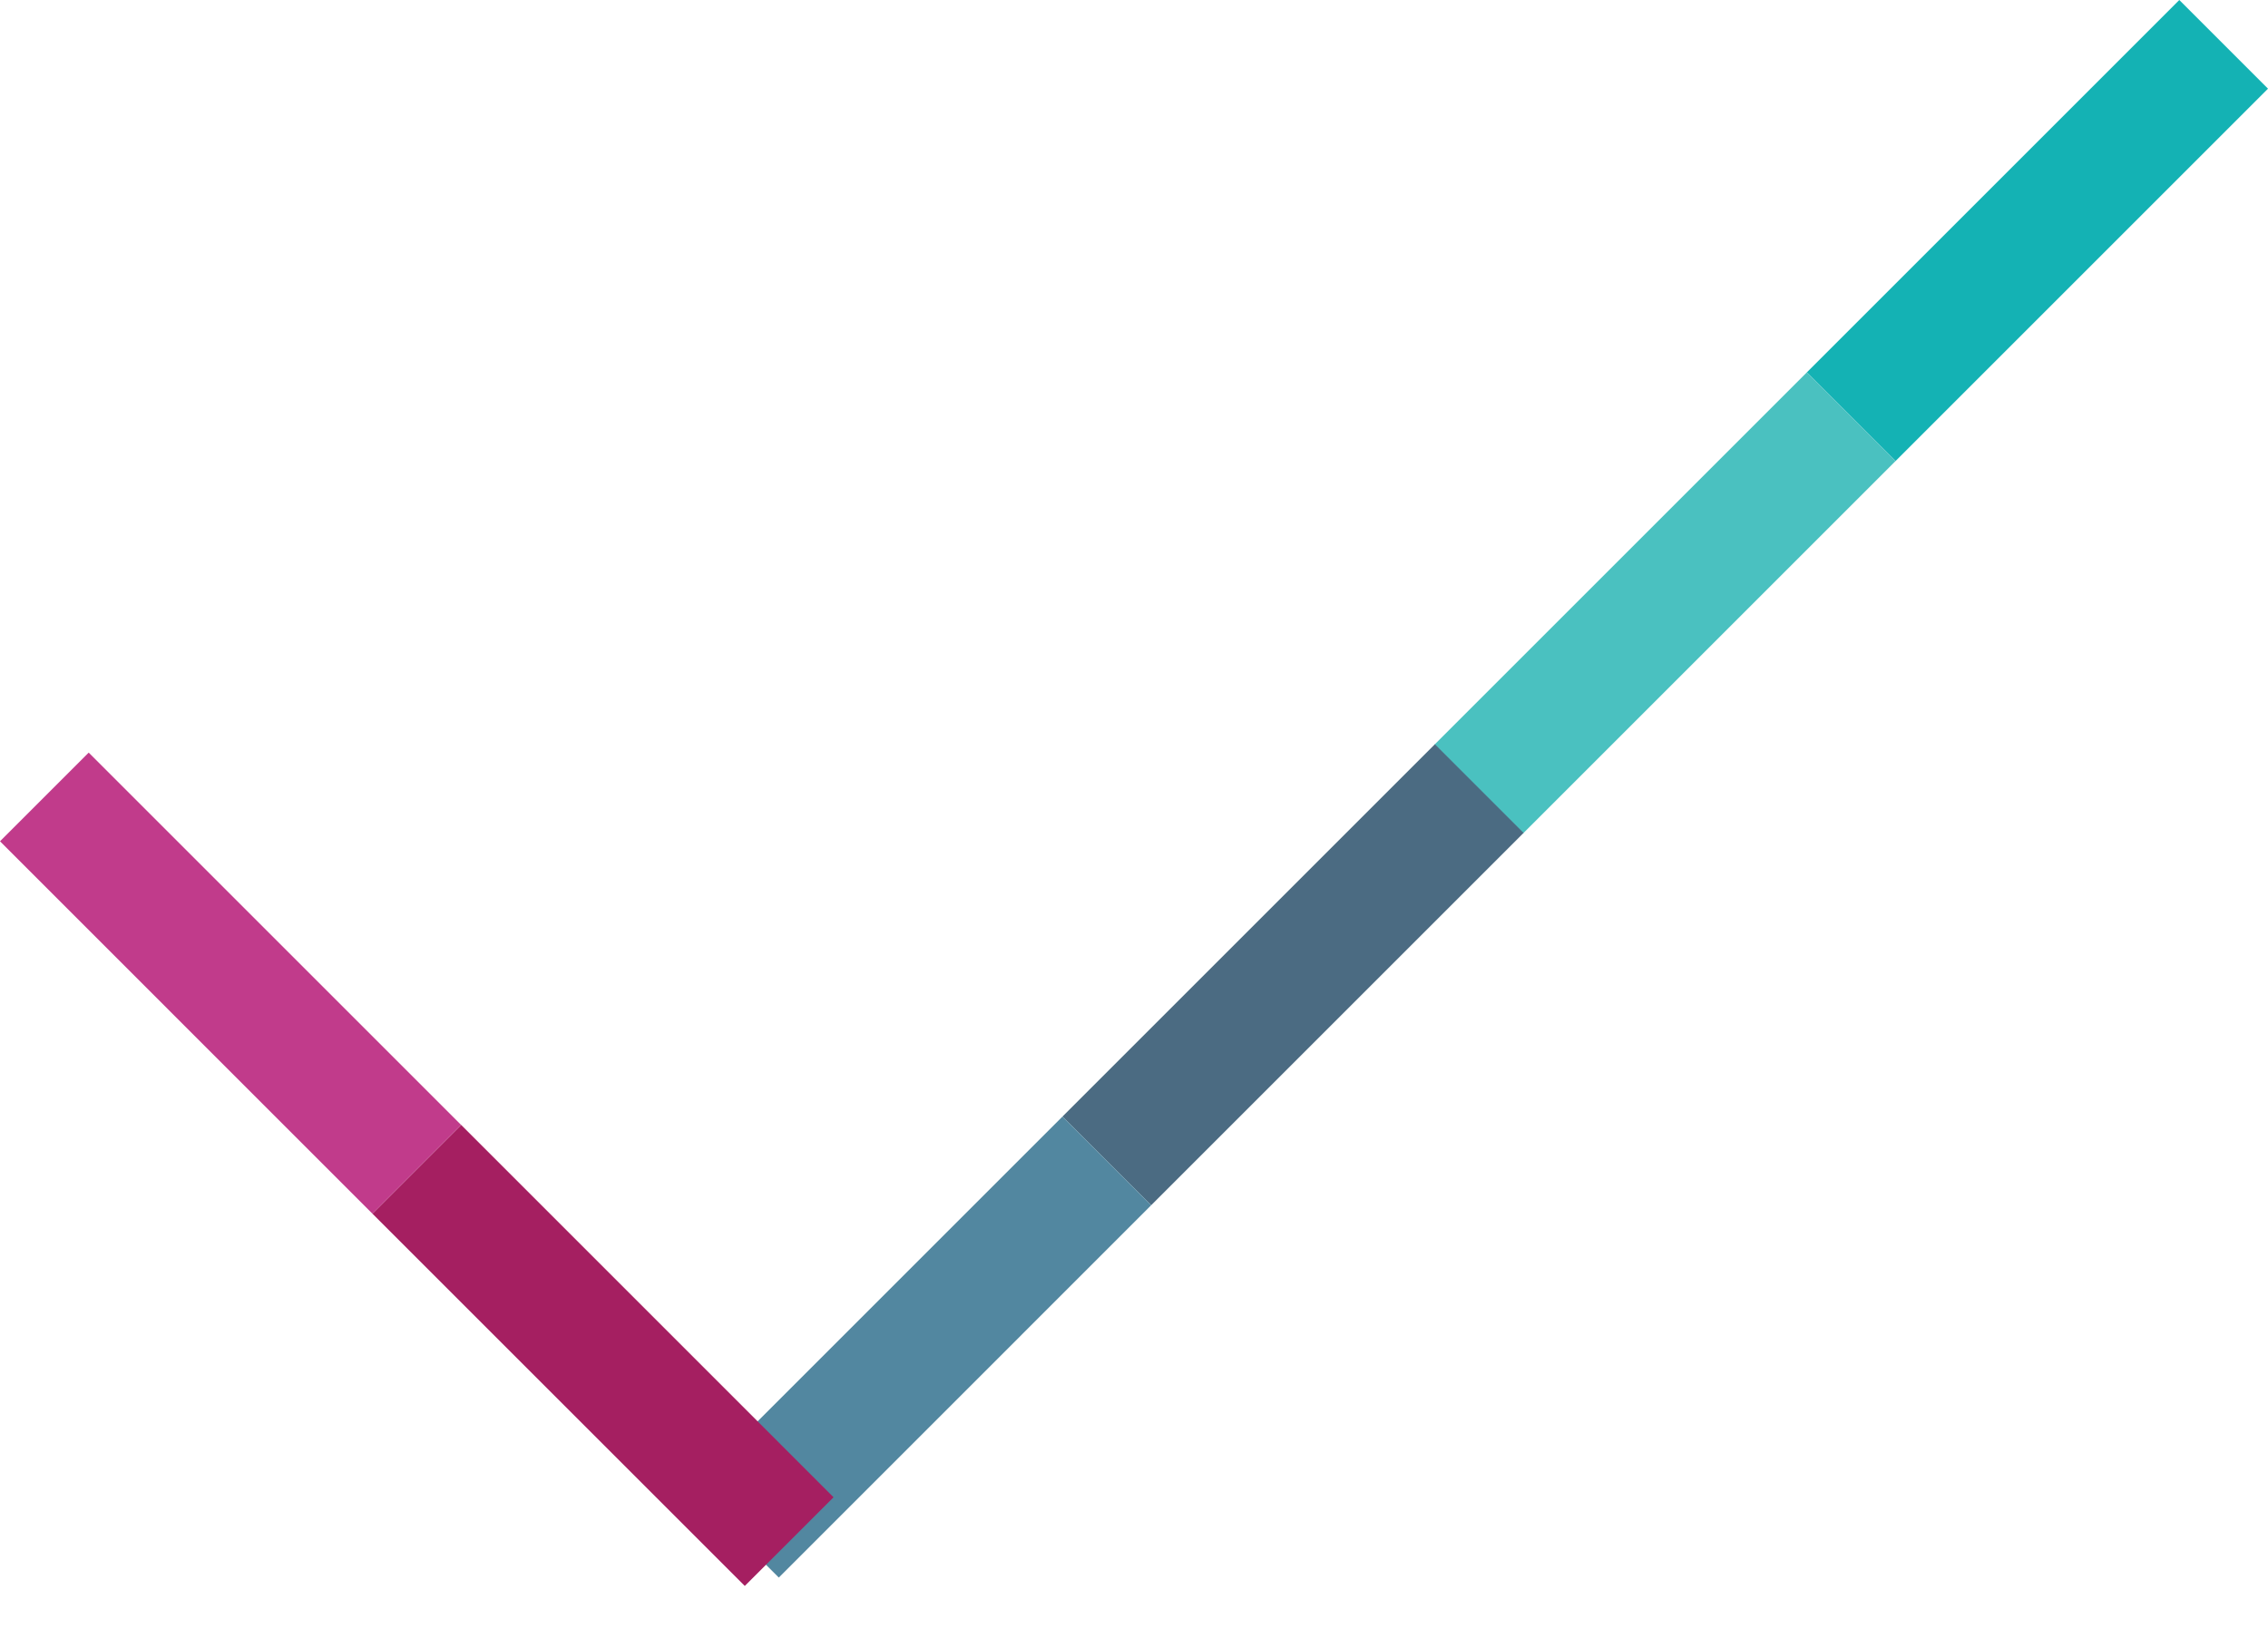
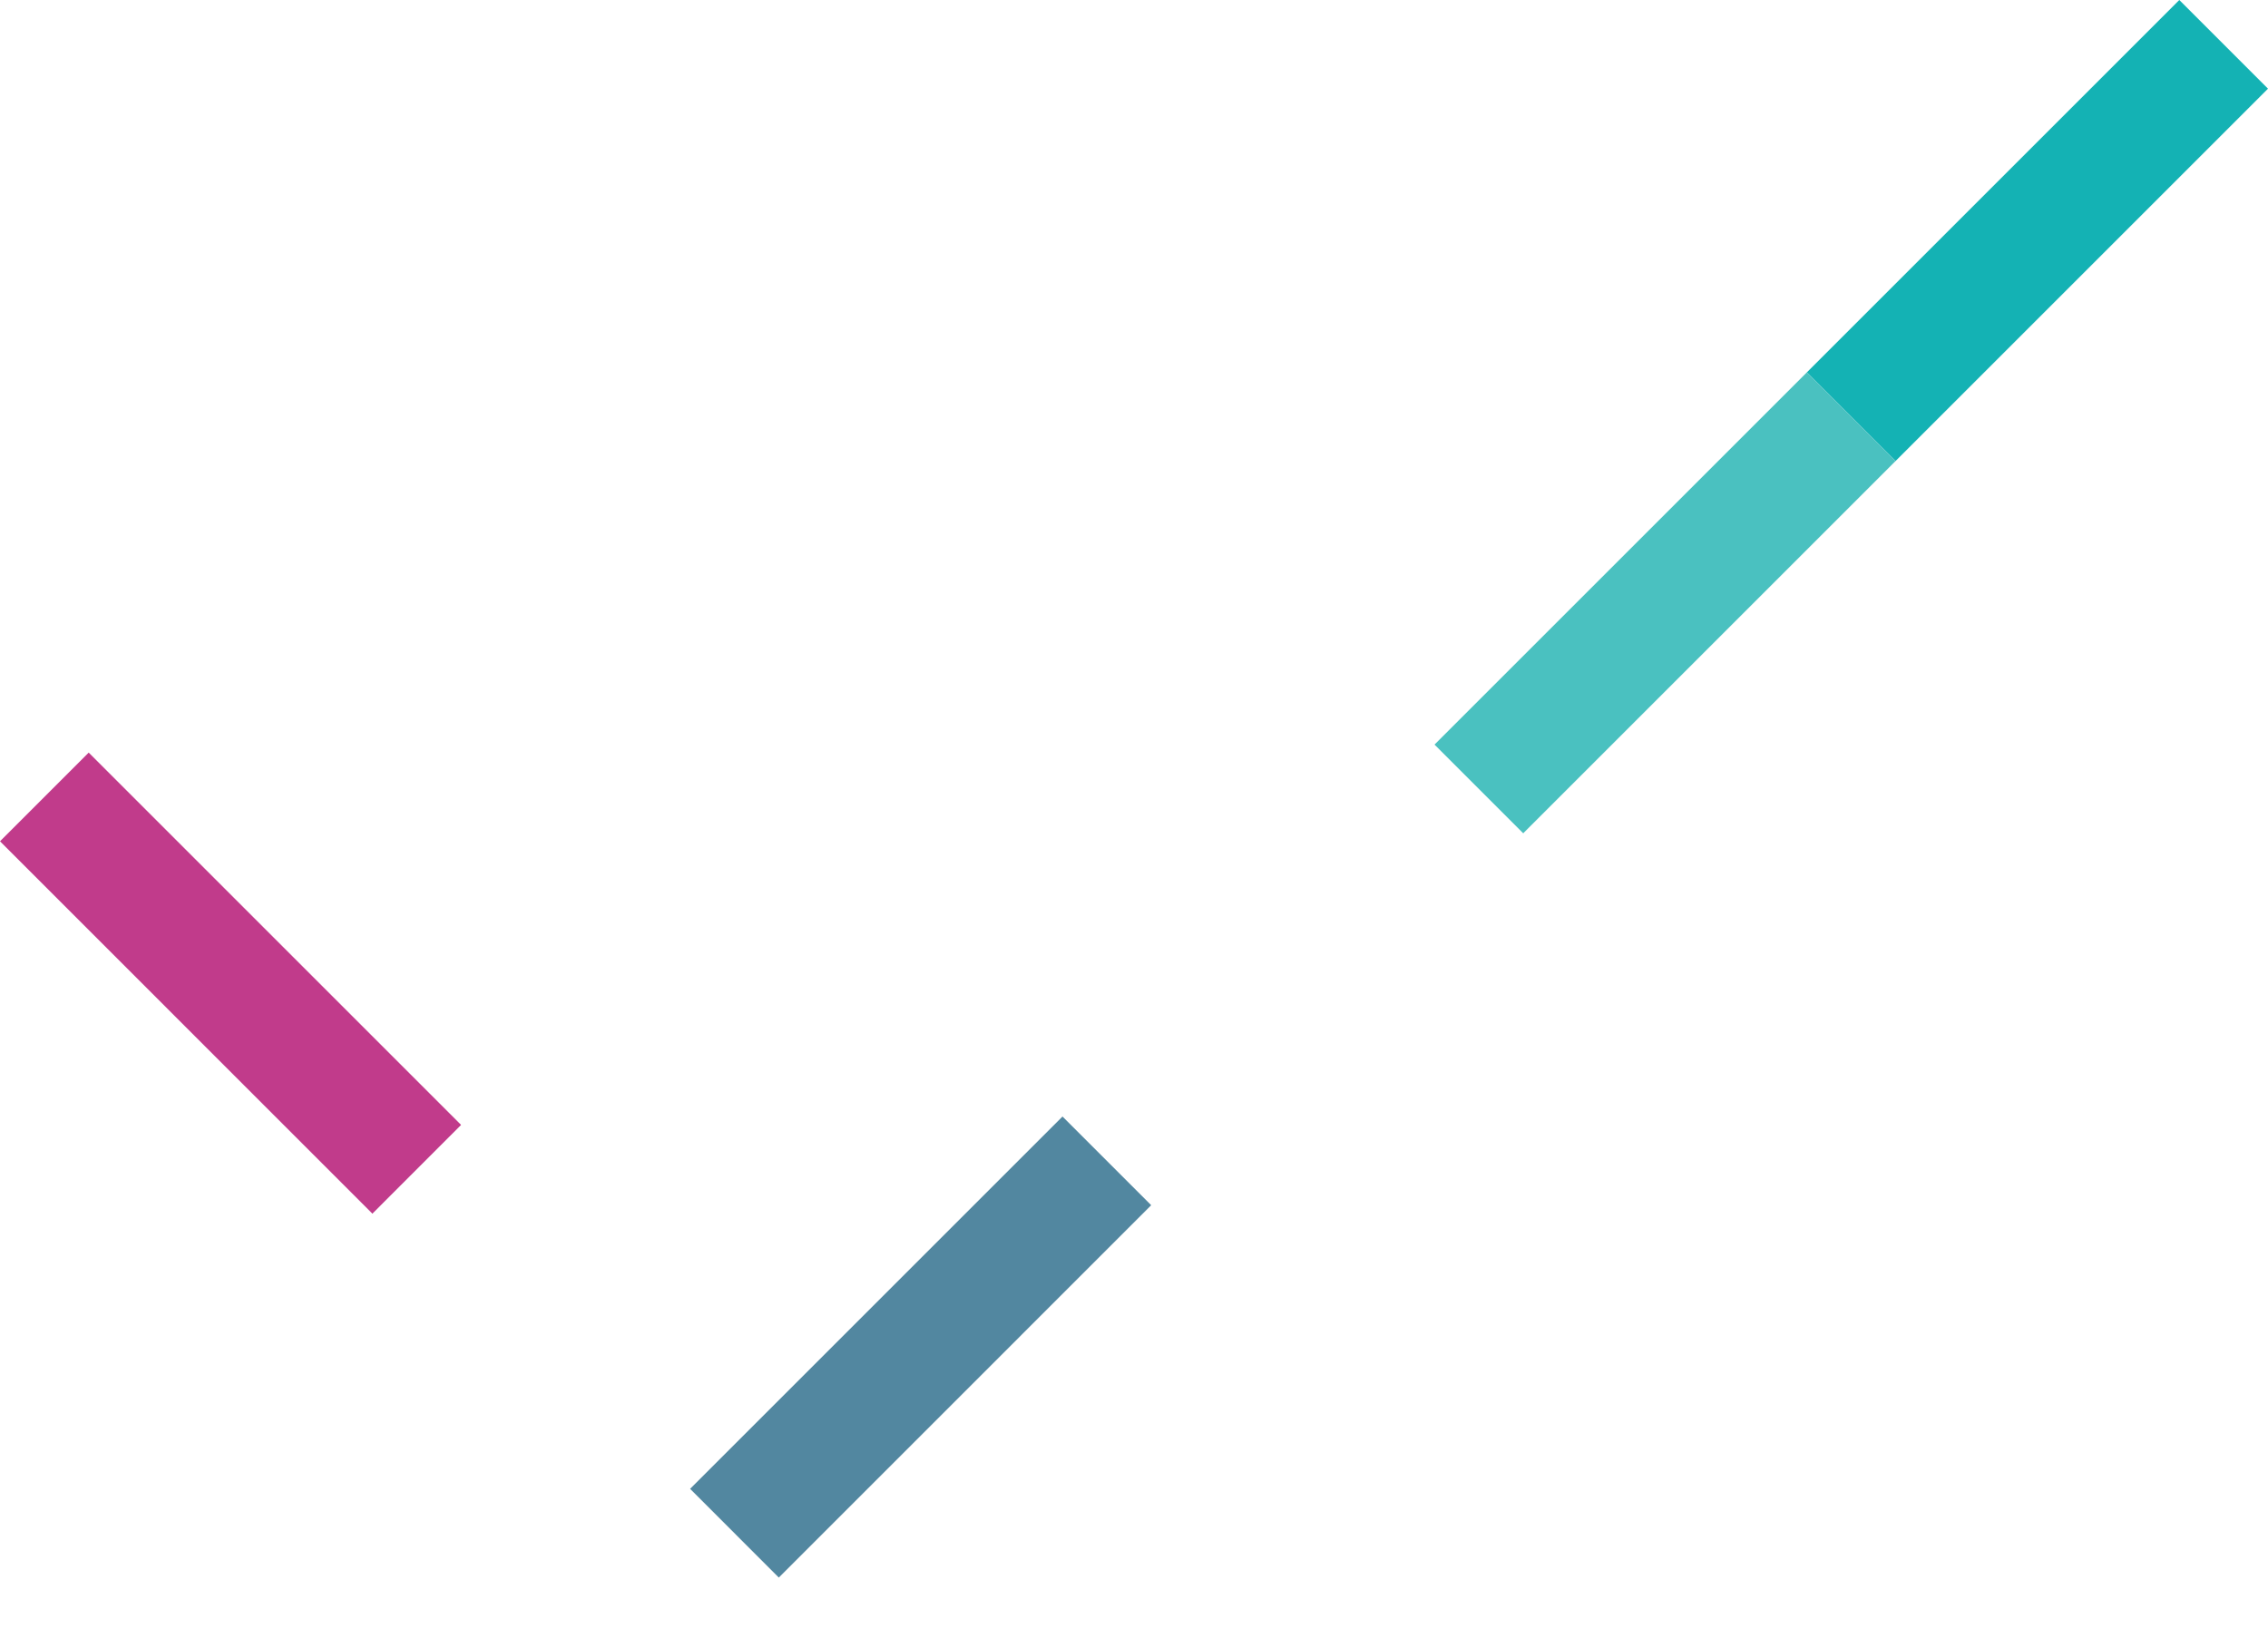
<svg xmlns="http://www.w3.org/2000/svg" width="36" height="26" viewBox="0 0 36 26" fill="none">
  <path d="M28.681 5.911L30.089 7.319L36 1.408L34.592 -3.35008e-05L28.681 5.911Z" fill="#14B2B4" />
  <path d="M22.77 11.822L24.178 13.23L30.089 7.319L28.681 5.911L22.77 11.822Z" fill="#4AC1C0" />
-   <path d="M16.865 17.727L18.273 19.135L24.184 13.224L22.776 11.816L16.865 17.727Z" fill="#4B6B82" />
  <path d="M10.954 23.638L12.362 25.047L18.273 19.135L16.865 17.727L10.954 23.638Z" fill="#5287A0" />
-   <path d="M7.32 17.86L5.911 19.269L11.822 25.18L13.231 23.772L7.32 17.86Z" fill="#A51F61" />
  <path d="M1.408 11.949L0 13.357L5.911 19.269L7.319 17.86L1.408 11.949Z" fill="#C13B8B" />
</svg>